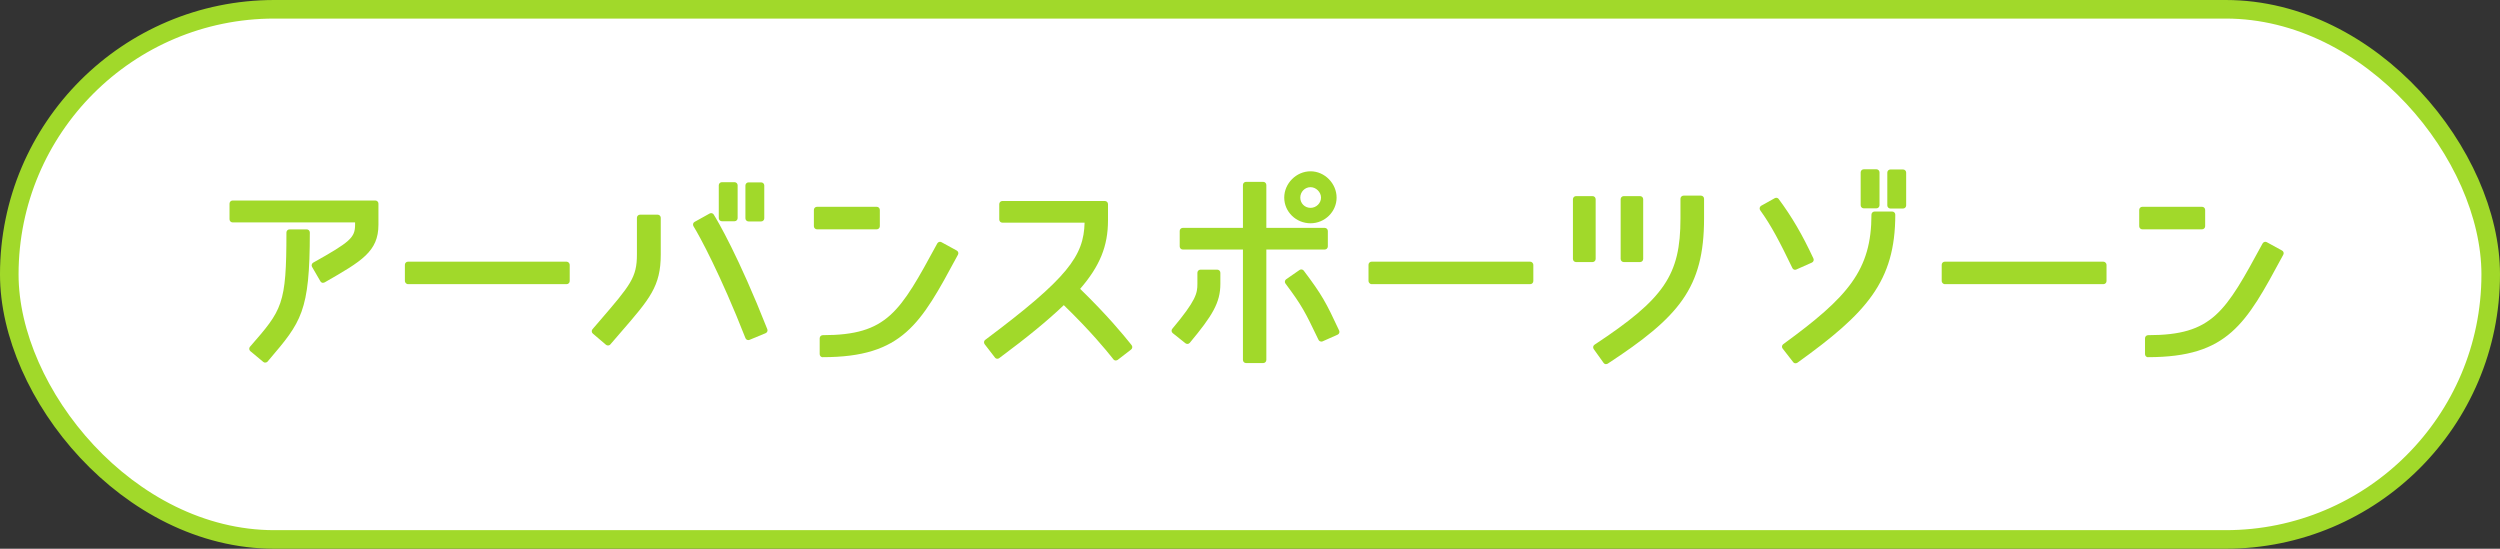
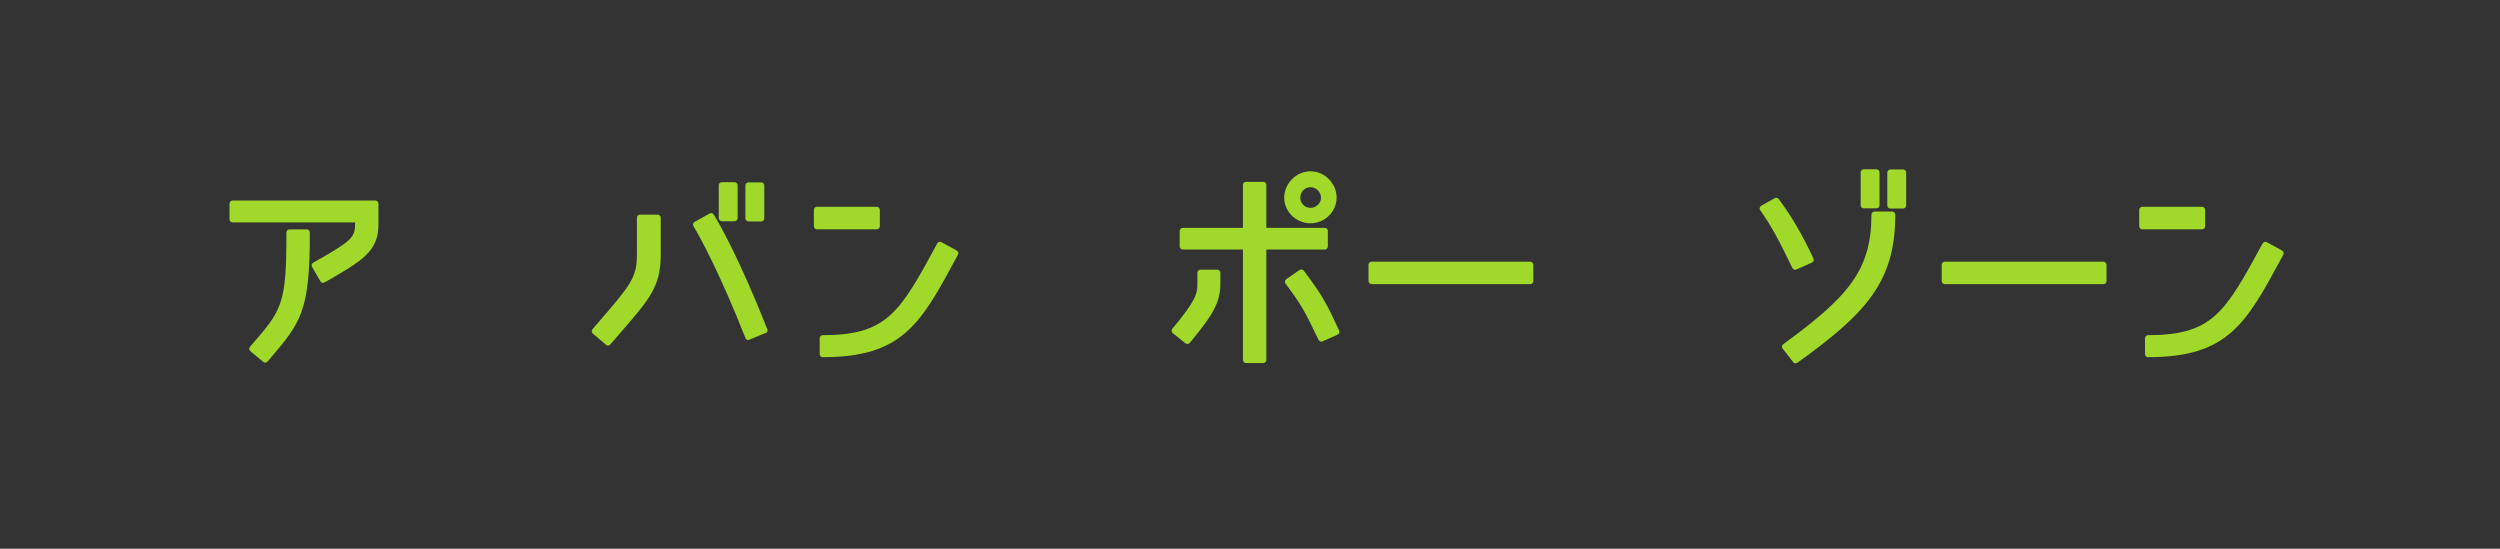
<svg xmlns="http://www.w3.org/2000/svg" id="_レイヤー_2" data-name="レイヤー 2" viewBox="0 0 517.06 113.49">
  <rect x="0" y="0" width="517.06" height="113.49" fill="#333333" stroke="none" />
  <defs>
    <style>
      .cls-1 {
        fill: #a1d92a;
        stroke-width: 0px;
      }

      .cls-2 {
        fill: #fff;
        stroke: #a1d92a;
        stroke-miterlimit: 10;
        stroke-width: 3.84px;
      }
    </style>
  </defs>
  <g id="_レイヤー_2-2" data-name="レイヤー 2">
-     <rect class="cls-2" x="1.92" y="1.92" width="513.22" height="109.65" rx="54.83" ry="54.83" />
    <g>
      <path class="cls-1" d="m54.86,75c-.14,0-.29-.05-.41-.15l-2.67-2.22c-.13-.11-.21-.27-.23-.44s.04-.34.15-.47c6.68-7.66,7.54-8.65,7.54-23.64,0-.35.29-.64.64-.64h3.56c.35,0,.64.29.64.64,0,16.42-1.78,18.52-8.41,26.31l-.32.38c-.13.15-.3.22-.49.22Zm11.96-16.5c-.22,0-.43-.11-.55-.32l-1.73-2.98c-.09-.15-.11-.32-.06-.49.04-.17.15-.3.3-.39,7.68-4.3,8.66-5.18,8.66-7.85v-.47h-25.33c-.35,0-.64-.29-.64-.64v-3.25c0-.35.29-.64.64-.64h29.52c.35,0,.64.29.64.64v4.36c0,5.55-3.46,7.54-11.03,11.88l-.09.05c-.1.06-.21.08-.32.08Z" />
-       <rect class="cls-1" x="83.74" y="54.12" width="34.09" height="4.65" rx=".64" ry=".64" />
-       <path class="cls-1" d="m125.73,71.45c-.15,0-.29-.05-.41-.15l-2.71-2.31c-.13-.11-.21-.27-.22-.44-.01-.17.04-.34.15-.46l1.5-1.74c6.36-7.4,7.69-8.94,7.69-13.71v-7.6c0-.35.29-.64.64-.64h3.65c.35,0,.64.29.64.64v7.6c0,6.55-2.24,9.14-8.23,16.05-.68.79-1.41,1.63-2.2,2.55-.13.15-.3.22-.48.22Zm29.04-1.11c-.08,0-.17-.02-.25-.05-.16-.07-.28-.19-.34-.35-5.17-13.19-9.52-21.18-10.75-23.15-.09-.15-.12-.33-.08-.5.04-.17.15-.31.31-.4l3.11-1.73c.1-.05.21-.08.31-.08.21,0,.42.11.54.3.8,1.29,5.08,8.5,11.08,23.71.13.32-.03.69-.35.82l-3.33,1.38c-.08.03-.16.05-.24.05Zm.04-24.54c-.35,0-.64-.29-.64-.64v-6.8c0-.35.29-.64.64-.64h2.62c.35,0,.64.29.64.64v6.8c0,.35-.29.64-.64.64h-2.62Zm-5.51-.04c-.35,0-.64-.29-.64-.64v-6.8c0-.35.29-.64.64-.64h2.62c.35,0,.64.29.64.64v6.8c0,.35-.29.64-.64.64h-2.62Z" />
+       <path class="cls-1" d="m125.73,71.45c-.15,0-.29-.05-.41-.15l-2.71-2.31c-.13-.11-.21-.27-.22-.44-.01-.17.04-.34.15-.46l1.5-1.74c6.36-7.4,7.69-8.94,7.69-13.71v-7.6c0-.35.29-.64.64-.64h3.65c.35,0,.64.29.64.64v7.6c0,6.55-2.24,9.14-8.23,16.05-.68.79-1.41,1.63-2.2,2.55-.13.15-.3.22-.48.22Zm29.04-1.11c-.08,0-.17-.02-.25-.05-.16-.07-.28-.19-.34-.35-5.17-13.19-9.52-21.18-10.75-23.15-.09-.15-.12-.33-.08-.5.04-.17.15-.31.31-.4l3.11-1.73c.1-.05.21-.08.31-.08.21,0,.42.11.54.3.8,1.29,5.08,8.5,11.08,23.71.13.32-.03.69-.35.82c-.08.03-.16.05-.24.05Zm.04-24.54c-.35,0-.64-.29-.64-.64v-6.8c0-.35.29-.64.64-.64h2.62c.35,0,.64.29.64.64v6.8c0,.35-.29.64-.64.64h-2.62Zm-5.51-.04c-.35,0-.64-.29-.64-.64v-6.8c0-.35.29-.64.64-.64h2.62c.35,0,.64.29.64.64v6.8c0,.35-.29.64-.64.64h-2.62Z" />
      <path class="cls-1" d="m170.17,73.89c-.35,0-.64-.29-.64-.64v-3.29c0-.35.29-.64.64-.64,13.37,0,15.95-4.75,23.62-18.86l.06-.11c.08-.15.22-.26.38-.31.06-.02.12-.03.18-.03.11,0,.21.03.31.08l3.16,1.73c.31.17.42.55.25.86l-.24.44c-7.45,13.82-11.18,20.75-27.71,20.75Zm-1.2-26.46c-.35,0-.64-.29-.64-.64v-3.38c0-.35.29-.64.64-.64h12.36c.35,0,.64.29.64.64v3.38c0,.35-.29.64-.64.64h-12.36Z" />
-       <path class="cls-1" d="m230.78,74.56c-.19,0-.37-.08-.5-.24l-.25-.32c-1.31-1.63-4.34-5.38-10.01-10.89-3.36,3.21-7.51,6.62-13.36,10.96-.11.08-.25.13-.38.13-.19,0-.38-.09-.5-.25l-2.13-2.76c-.1-.13-.15-.31-.13-.48.02-.17.11-.32.25-.42,17.19-12.86,20.37-17.37,20.55-24.24h-17.01c-.35,0-.64-.29-.64-.64v-3.2c0-.35.29-.64.64-.64h21.21c.35,0,.64.29.64.64v3.38c0,5.28-1.67,9.42-5.76,14.15,5.76,5.61,8.92,9.51,10.29,11.2l.35.44c.11.13.16.3.14.48s-.11.33-.24.43l-2.76,2.13c-.12.09-.25.13-.39.13Z" />
      <path class="cls-1" d="m257.71,75.09c-.35,0-.64-.29-.64-.64v-22.84h-12.44c-.35,0-.64-.29-.64-.64v-3.2c0-.35.29-.64.64-.64h12.44v-8.88c0-.35.29-.64.64-.64h3.56c.35,0,.64.29.64.64v8.88h12.08c.35,0,.64.29.64.64v3.2c0,.35-.29.64-.64.64h-12.08v22.84c0,.35-.29.64-.64.64h-3.56Zm-12.14-3.96c-.14,0-.28-.05-.4-.14l-2.62-2.09c-.13-.11-.22-.26-.24-.43-.02-.17.04-.34.15-.47,4.93-5.87,5.19-7.35,5.19-9.28v-2.31c0-.35.29-.64.64-.64h3.47c.35,0,.64.29.64.64v2.31c0,3.89-1.66,6.58-6.33,12.19-.13.15-.31.23-.49.23Zm27.7-.49c-.24,0-.46-.13-.57-.36l-.12-.24c-2.62-5.45-3.24-6.75-6.71-11.39-.1-.14-.15-.31-.12-.48.03-.17.12-.32.27-.42l2.76-1.91c.11-.08.24-.11.36-.11.19,0,.38.09.51.25,3.76,4.99,4.61,6.57,7.32,12.39.07.16.08.33.02.49-.06.16-.18.29-.34.36l-3.11,1.38c-.08.04-.17.05-.26.05Zm-2.22-24.46c-3,0-5.44-2.38-5.44-5.31s2.49-5.44,5.44-5.44,5.39,2.54,5.39,5.44-2.42,5.31-5.39,5.31Zm0-7.47c-1.17,0-2.12.97-2.12,2.16s.93,2.12,2.12,2.12,2.17-.97,2.17-2.12-1.05-2.16-2.17-2.16Z" />
      <rect class="cls-1" x="283.04" y="54.12" width="34.09" height="4.65" rx=".64" ry=".64" />
-       <path class="cls-1" d="m332.18,75.32c-.2,0-.39-.09-.52-.27l-2.04-2.85c-.1-.14-.14-.32-.11-.49.03-.17.13-.32.28-.42,14.45-9.53,17.77-14.41,17.77-26.1v-4.09c0-.35.29-.64.64-.64h3.6c.35,0,.64.29.64.64v4.09c0,14.39-5.21,20.38-19.9,30.01-.11.07-.23.1-.35.1Zm3.65-21.12c-.35,0-.64-.29-.64-.64v-12.36c0-.35.29-.64.64-.64h3.38c.35,0,.64.29.64.64v12.36c0,.35-.29.64-.64.64h-3.38Zm-9.87,0c-.35,0-.64-.29-.64-.64v-12.36c0-.35.29-.64.64-.64h3.42c.35,0,.64.29.64.64v12.36c0,.35-.29.64-.64.64h-3.42Z" />
      <path class="cls-1" d="m371.37,75.14c-.19,0-.38-.08-.5-.25l-2.18-2.8c-.11-.14-.15-.31-.13-.48s.12-.32.26-.43c13.46-9.8,18.24-15.32,18.24-26.79,0-.35.29-.64.64-.64h3.65c.35,0,.64.29.64.64,0,13.84-5.96,20.37-20.23,30.62-.11.08-.24.12-.37.12Zm-.09-19.34c-.24,0-.46-.13-.57-.36-2.63-5.45-4.38-8.8-6.66-11.96-.11-.15-.14-.33-.1-.51.04-.18.15-.33.31-.42l2.8-1.56c.1-.05.2-.08.31-.08.2,0,.39.09.51.26,2.71,3.65,4.86,7.32,7.18,12.29.07.16.08.33.02.49s-.18.29-.34.36l-3.2,1.42c-.08.04-.17.06-.26.06Zm19.7-12.67c-.35,0-.64-.29-.64-.64v-6.8c0-.35.29-.64.64-.64h2.62c.35,0,.64.29.64.64v6.8c0,.35-.29.64-.64.64h-2.62Zm-5.51-.04c-.35,0-.64-.29-.64-.64v-6.8c0-.35.29-.64.64-.64h2.62c.35,0,.64.29.64.64v6.8c0,.35-.29.64-.64.64h-2.62Z" />
      <rect class="cls-1" x="401.59" y="54.12" width="34.09" height="4.65" rx=".64" ry=".64" />
      <path class="cls-1" d="m444.28,73.89c-.35,0-.64-.29-.64-.64v-3.29c0-.35.29-.64.64-.64,13.37,0,15.95-4.75,23.62-18.86l.06-.11c.08-.15.22-.26.38-.31.06-.02.12-.03.18-.03.11,0,.21.03.31.08l3.16,1.73c.31.17.42.55.25.86l-.24.44c-7.45,13.81-11.19,20.75-27.71,20.75Zm-1.2-26.46c-.35,0-.64-.29-.64-.64v-3.38c0-.35.29-.64.64-.64h12.36c.35,0,.64.29.64.64v3.38c0,.35-.29.64-.64.64h-12.36Z" />
    </g>
  </g>
</svg>